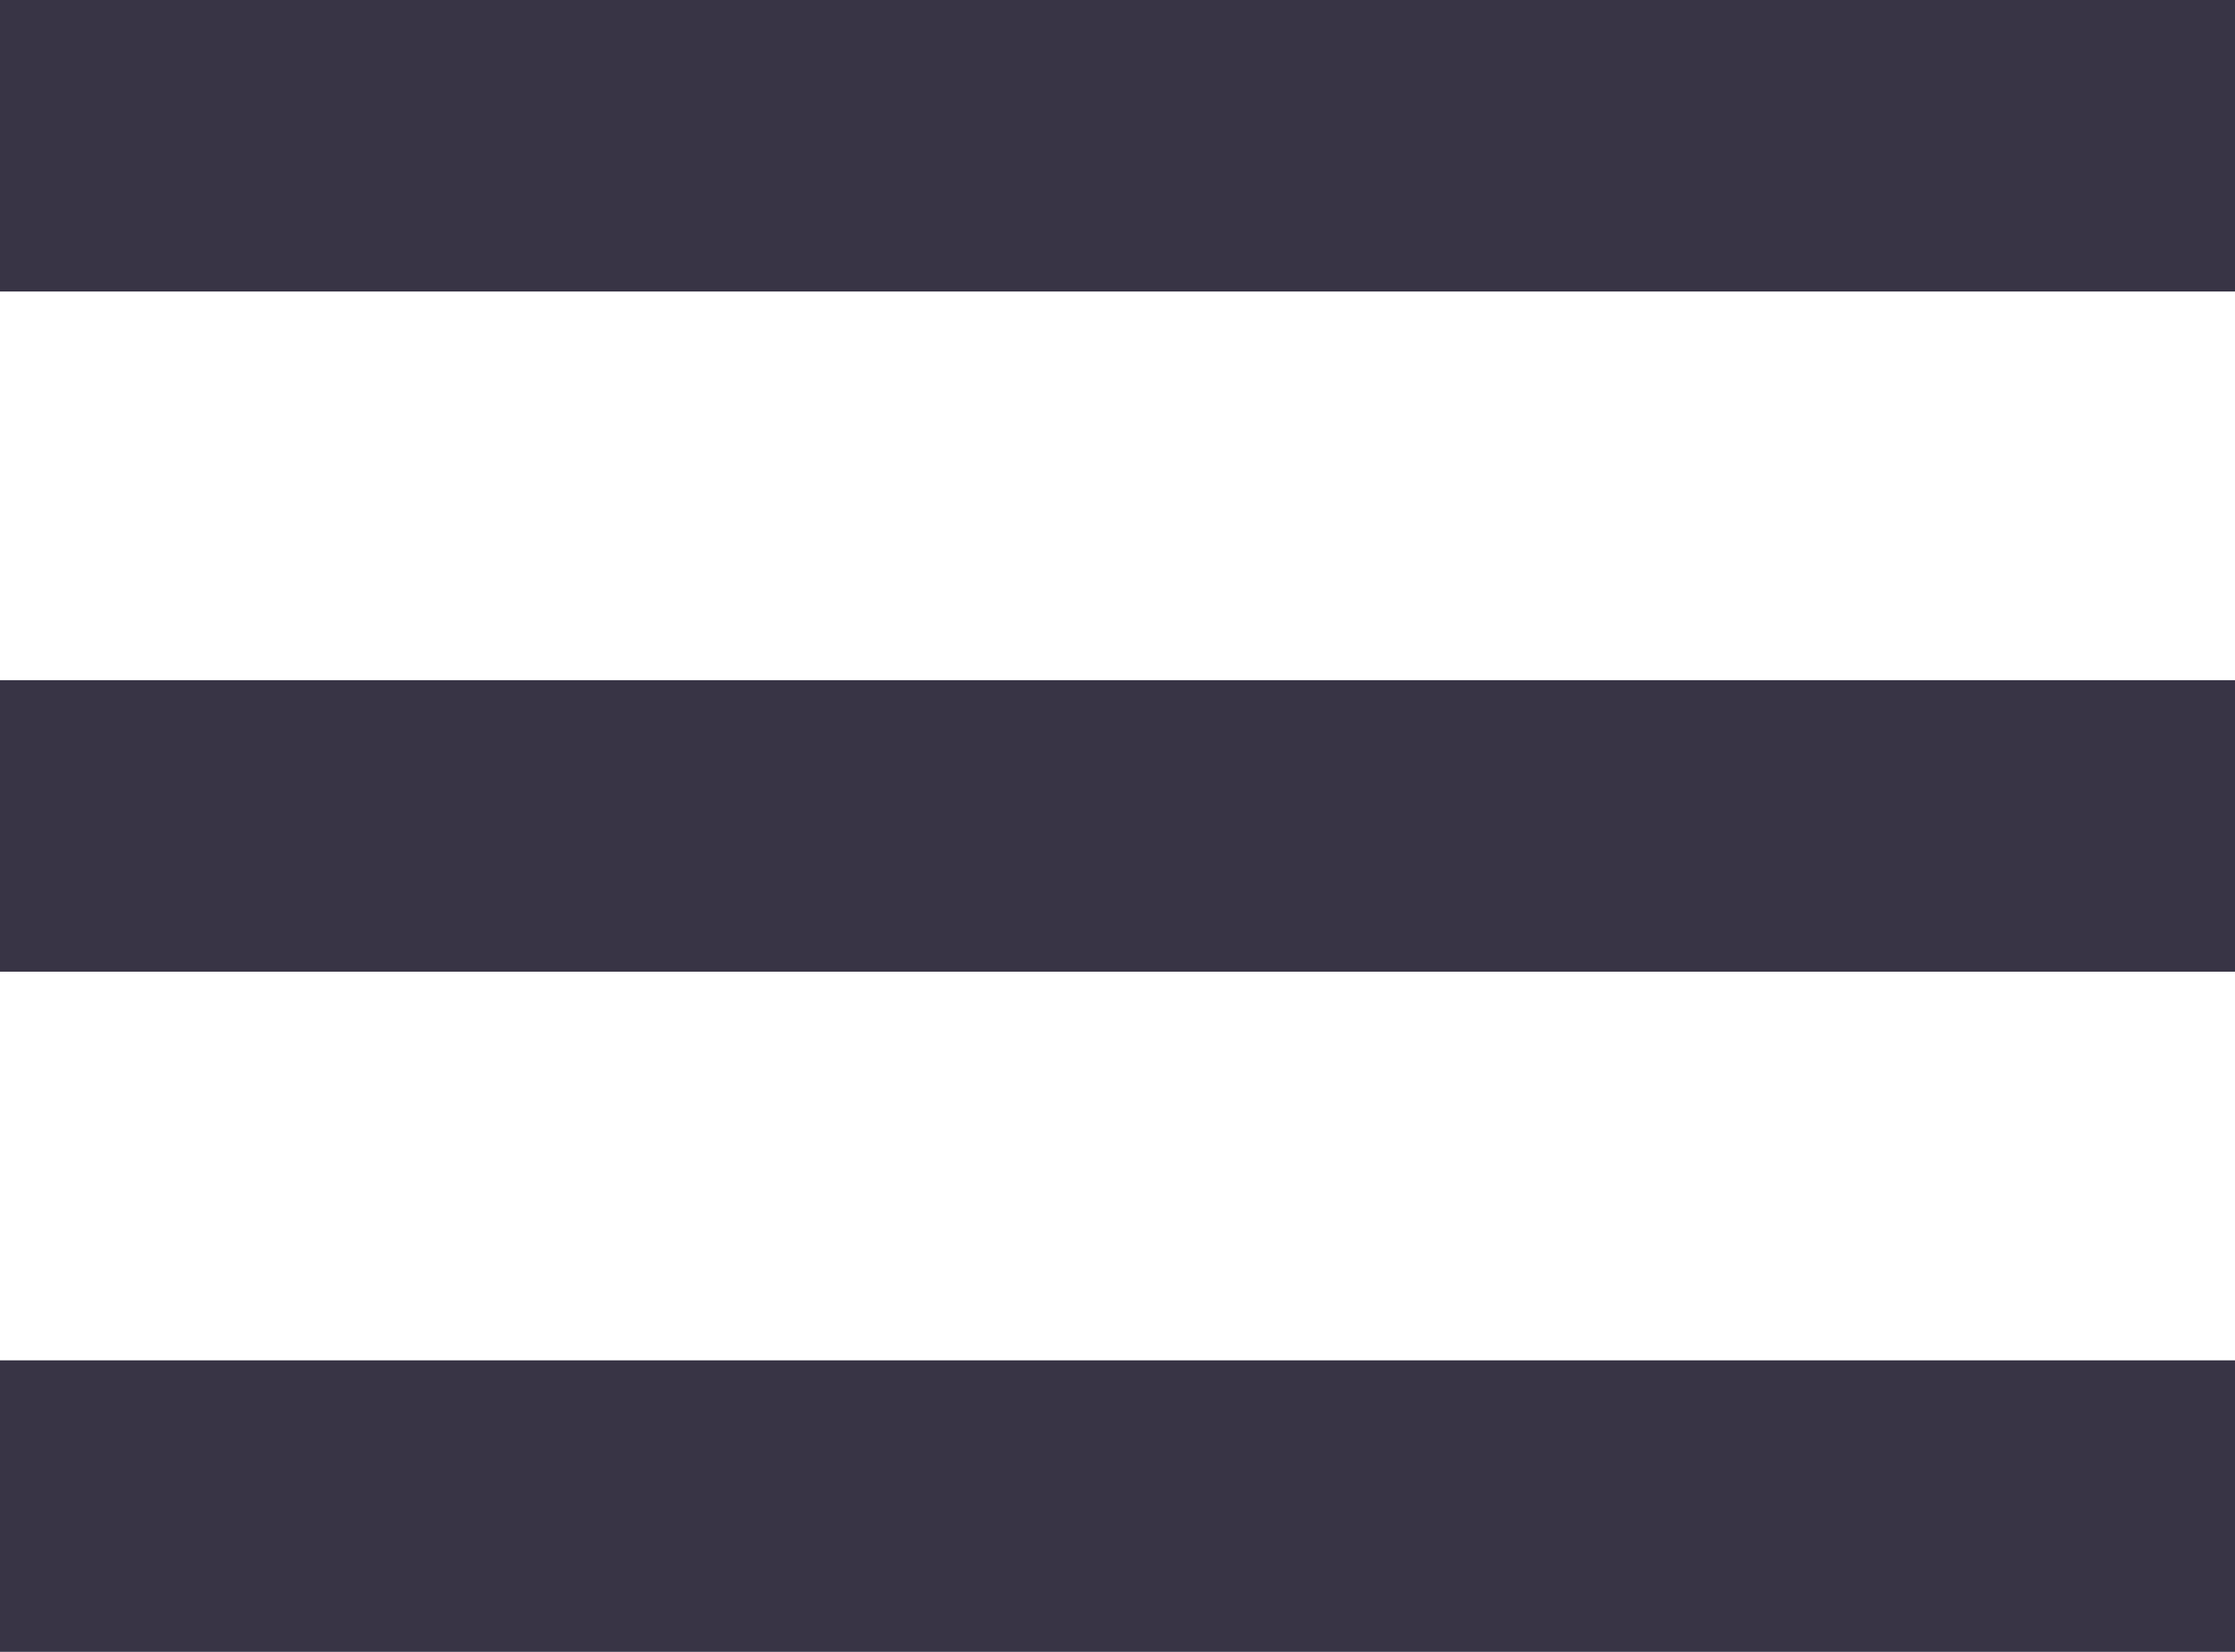
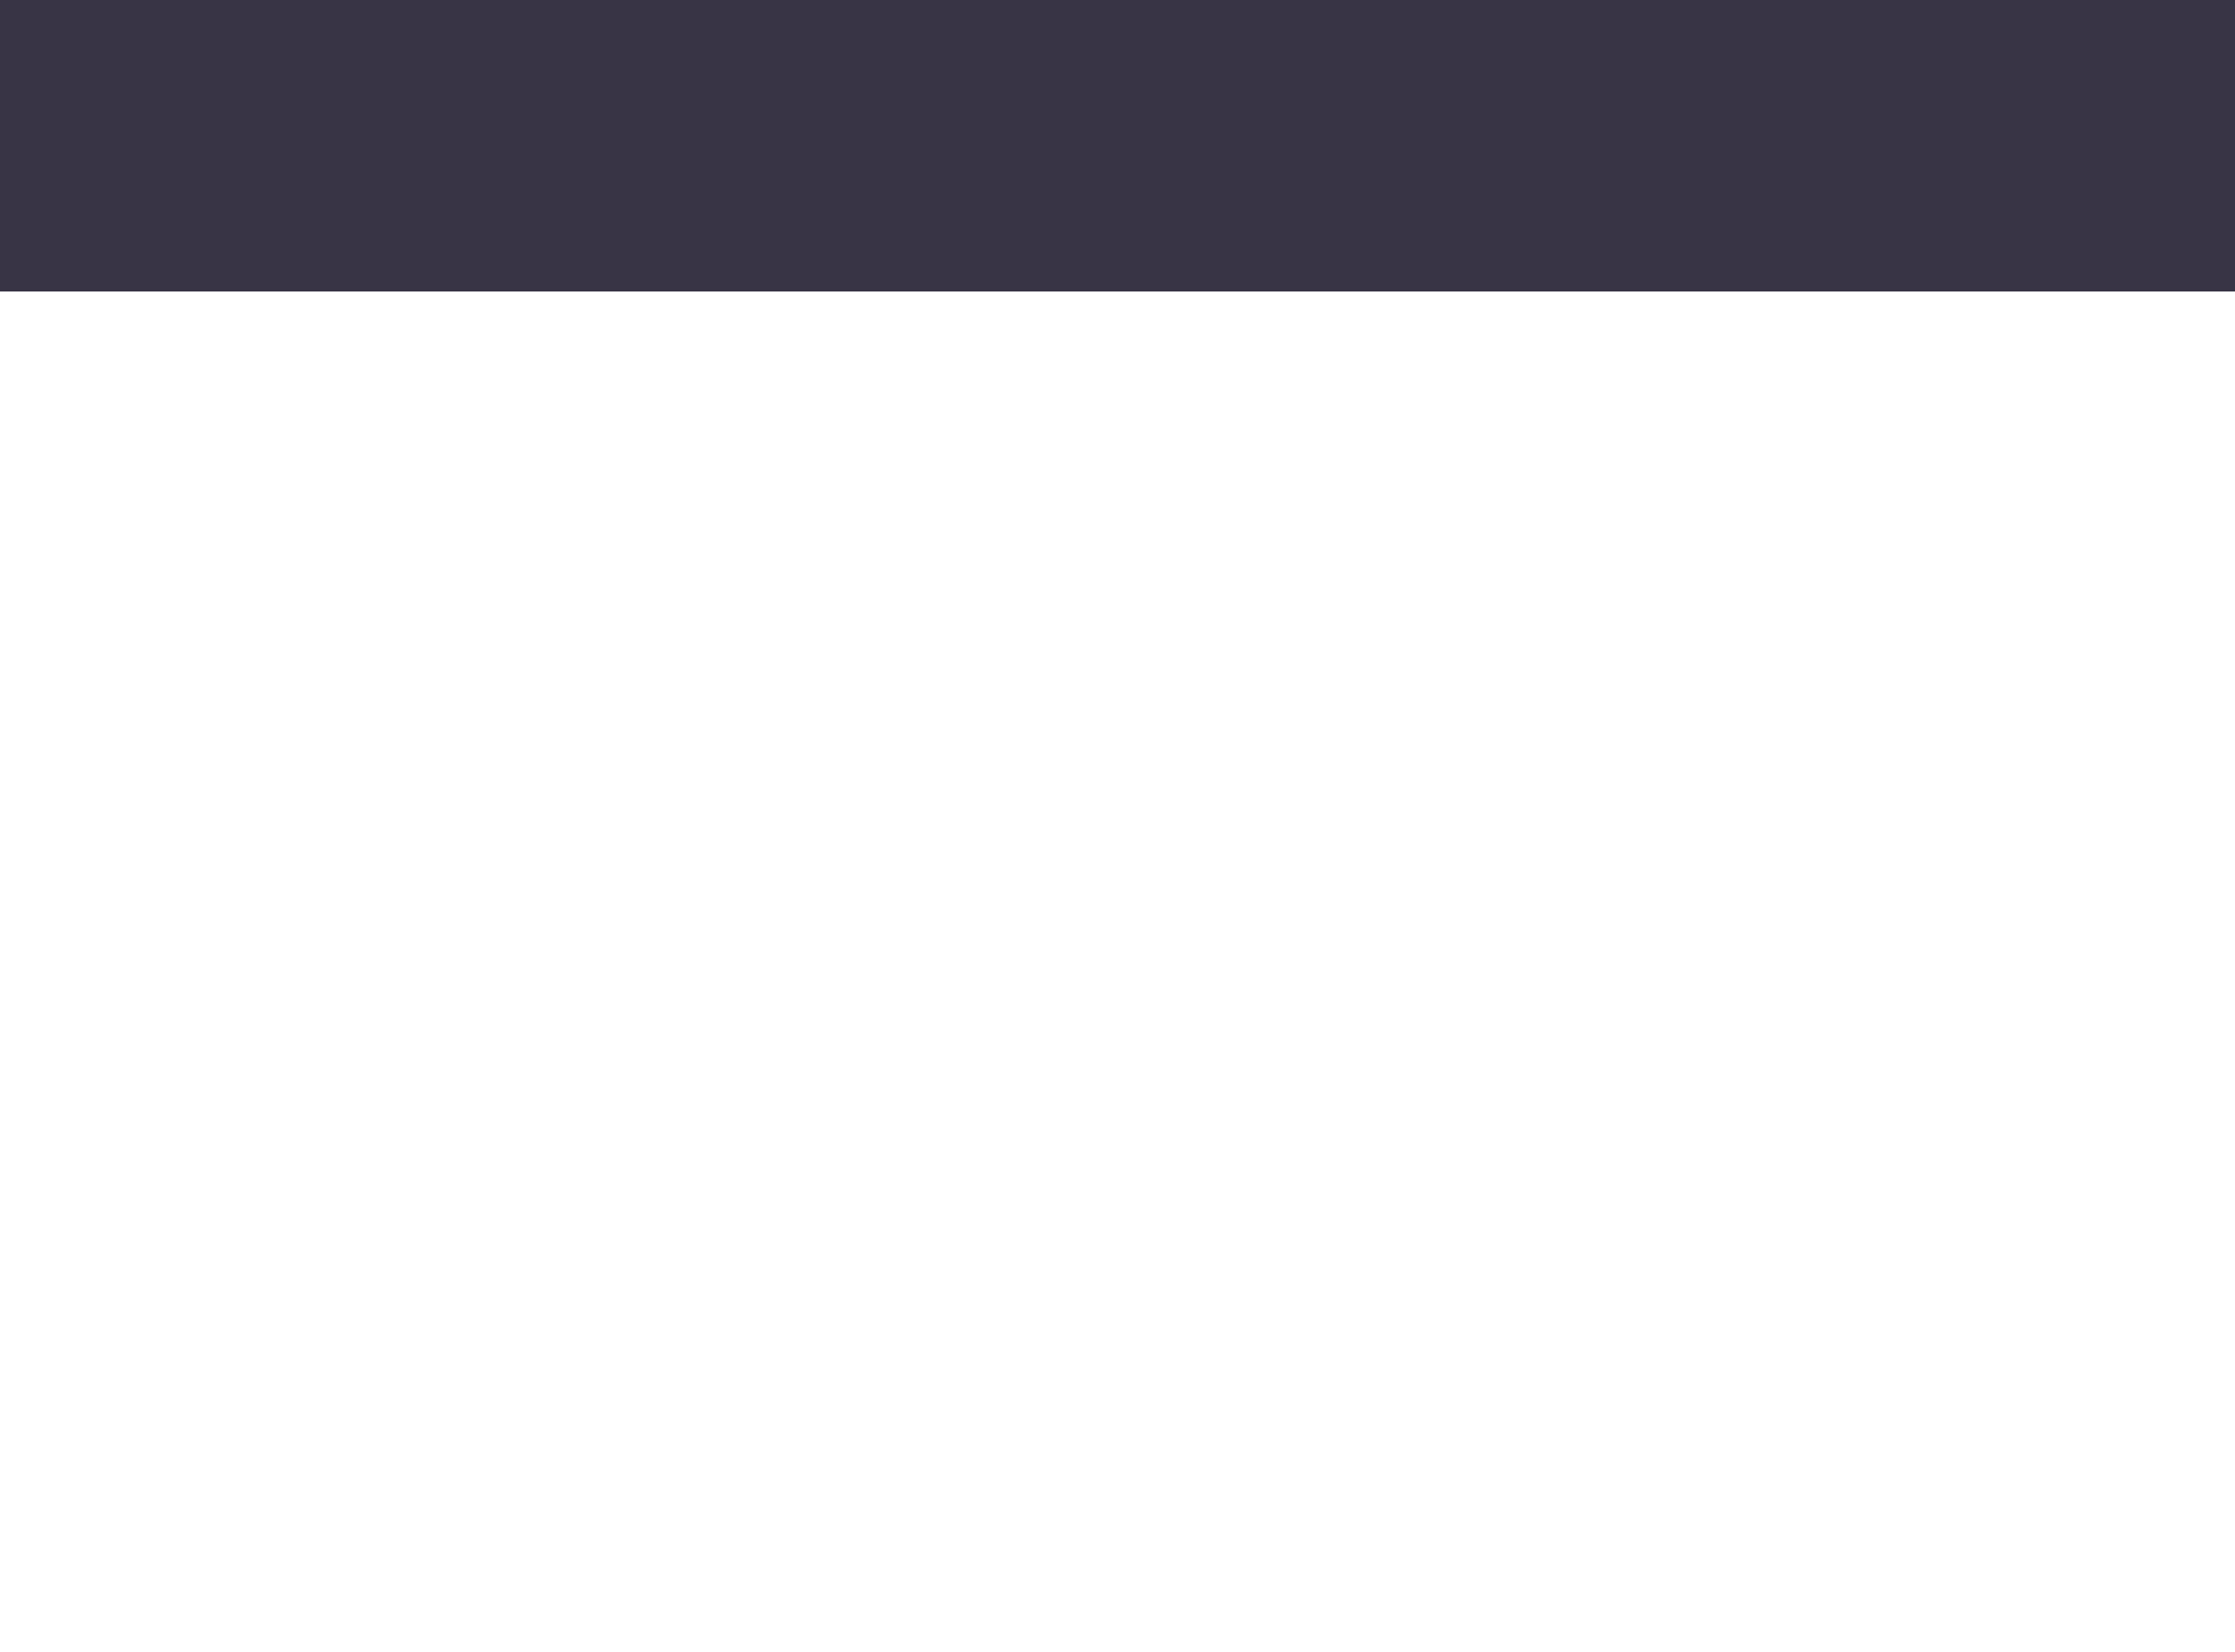
<svg xmlns="http://www.w3.org/2000/svg" version="1.1" x="0px" y="0px" width="23px" height="17px" viewBox="0 0 23 17" enable-background="new 0 0 23 17" xml:space="preserve">
  <rect fill="#383445" width="23" height="3" />
-   <rect y="7" fill="#383445" width="23" height="3" />
-   <rect y="14" fill="#383445" width="23" height="3" />
</svg>